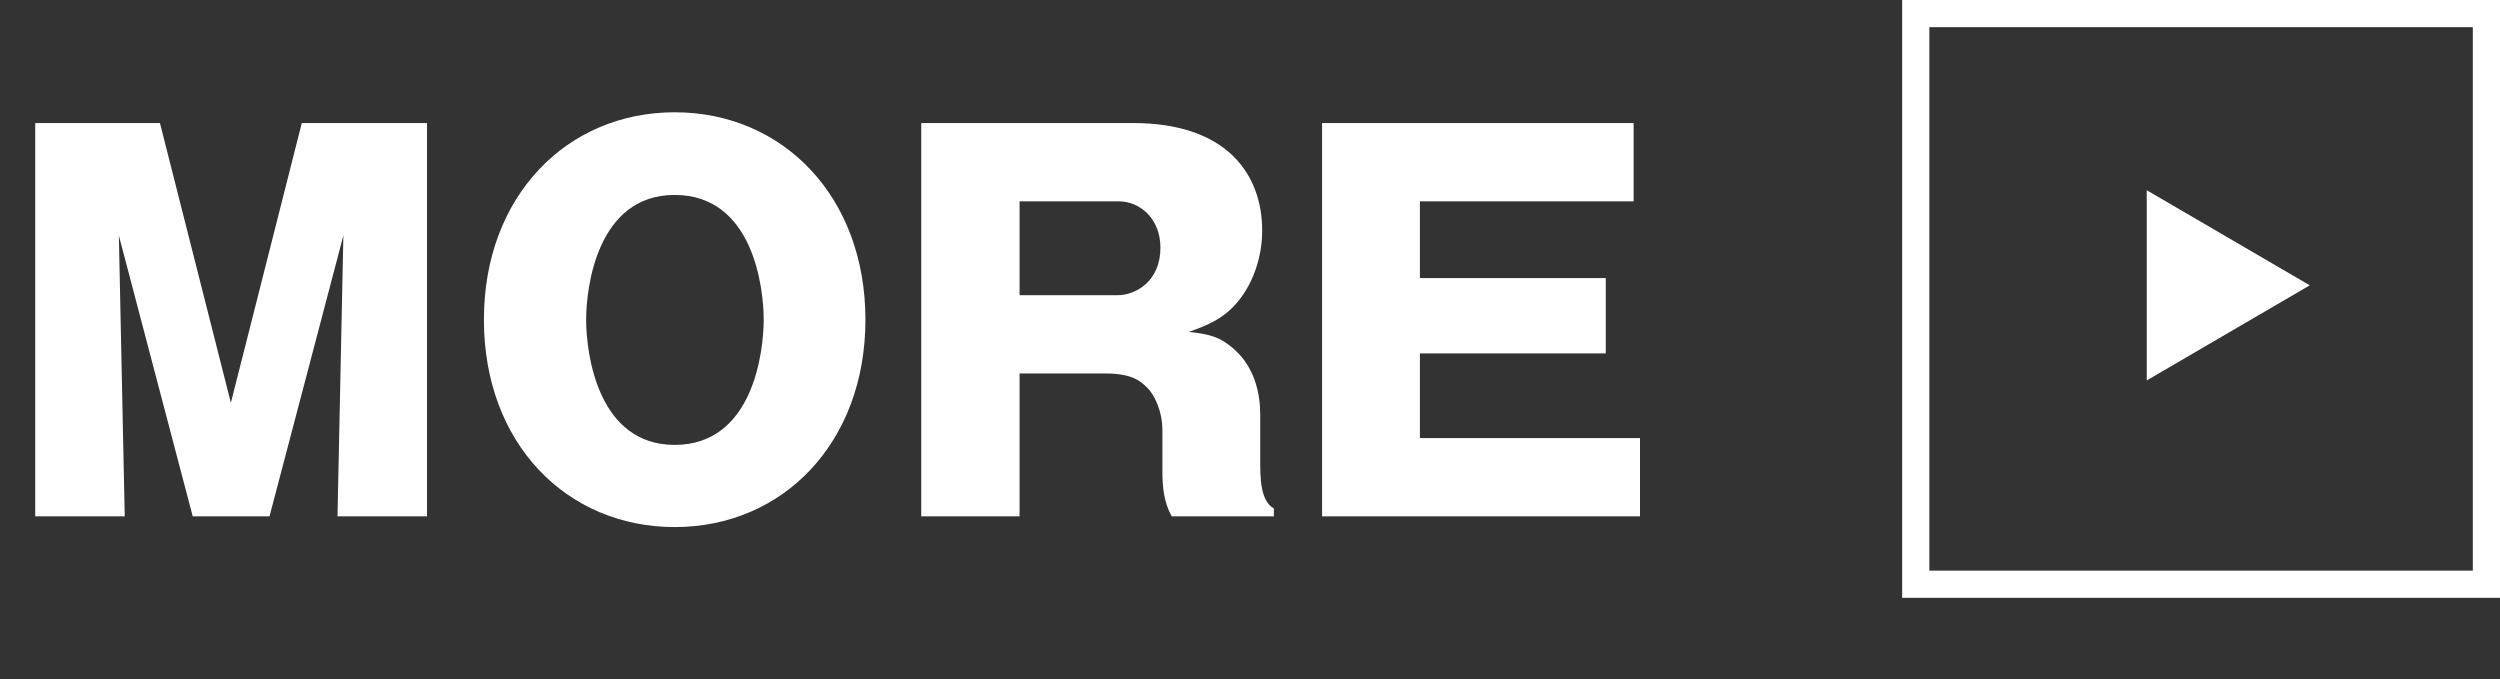
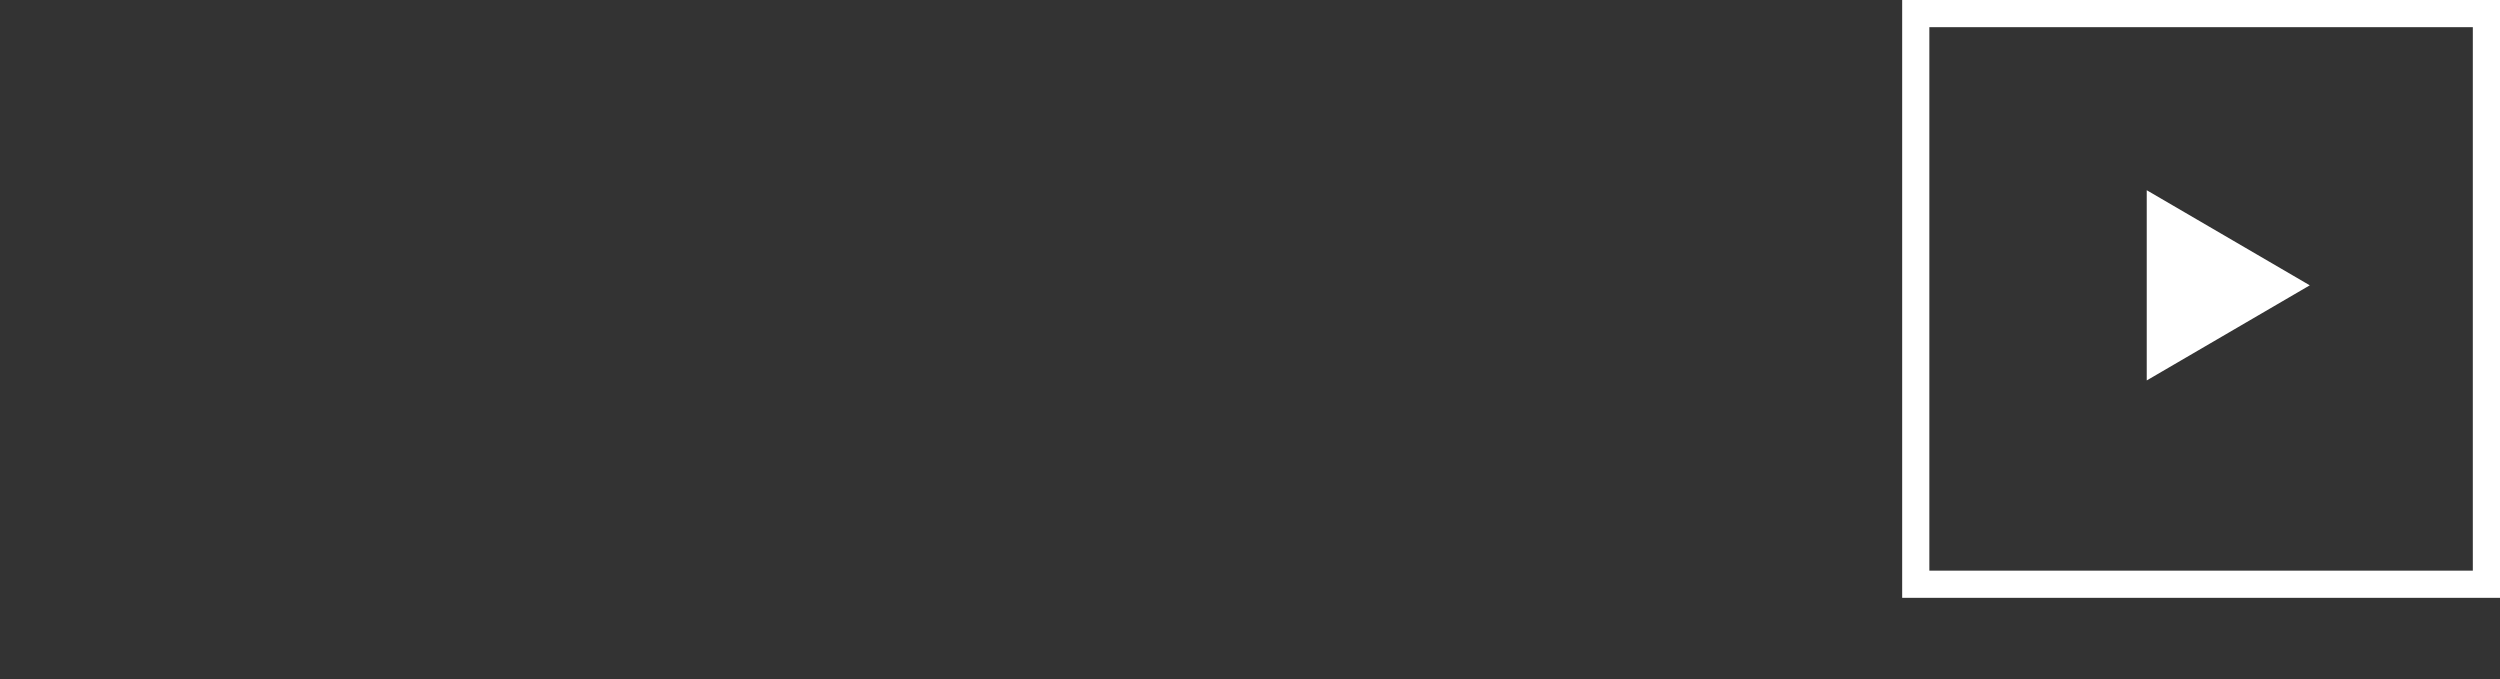
<svg xmlns="http://www.w3.org/2000/svg" width="92" height="25" viewBox="0 0 92 25" fill="none">
  <rect x="0" y="0" width="92" height="25" fill="#333333" stroke="none" />
  <rect x="70.5" y="0.5" width="21" height="21" stroke="white" />
  <path d="M79 14V7L85 10.5L79 14Z" fill="white" />
-   <path d="M12.636 8.668L9.918 19H7.092L4.374 8.668L4.59 19H1.296V4.528H5.886L8.496 14.824L11.106 4.528H15.714V19H12.42L12.636 8.668ZM31.848 11.764C31.848 16.282 28.824 19.396 24.828 19.396C20.868 19.396 17.808 16.336 17.808 11.764C17.808 7.21 20.868 4.132 24.828 4.132C28.824 4.132 31.848 7.246 31.848 11.764ZM28.104 11.764C28.104 10.612 27.726 7.174 24.828 7.174C21.984 7.174 21.57 10.558 21.57 11.764C21.57 13.024 22.002 16.372 24.828 16.372C27.726 16.372 28.104 12.916 28.104 11.764ZM46.376 15.256V16.948C46.376 17.56 46.376 18.442 46.88 18.712V19H43.118C42.83 18.478 42.776 17.938 42.776 17.29V15.832C42.776 15.112 42.47 14.5 42.2 14.248C42.002 14.068 41.714 13.744 40.688 13.744H37.52V19H33.902V4.528H41.696C45.134 4.528 46.448 6.4 46.448 8.488C46.448 9.478 46.106 10.414 45.584 11.062C45.044 11.746 44.36 11.998 43.748 12.214C44.414 12.286 44.81 12.376 45.206 12.682C46.196 13.402 46.376 14.518 46.376 15.256ZM37.52 7.408V10.864H41.12C41.804 10.864 42.704 10.342 42.704 9.118C42.704 8.056 41.966 7.408 41.156 7.408H37.52ZM52.252 16.12H60.352V19H48.652V4.528H60.118V7.408H52.252V10.234H59.092V13.006H52.252V16.12Z" fill="white" />
</svg>